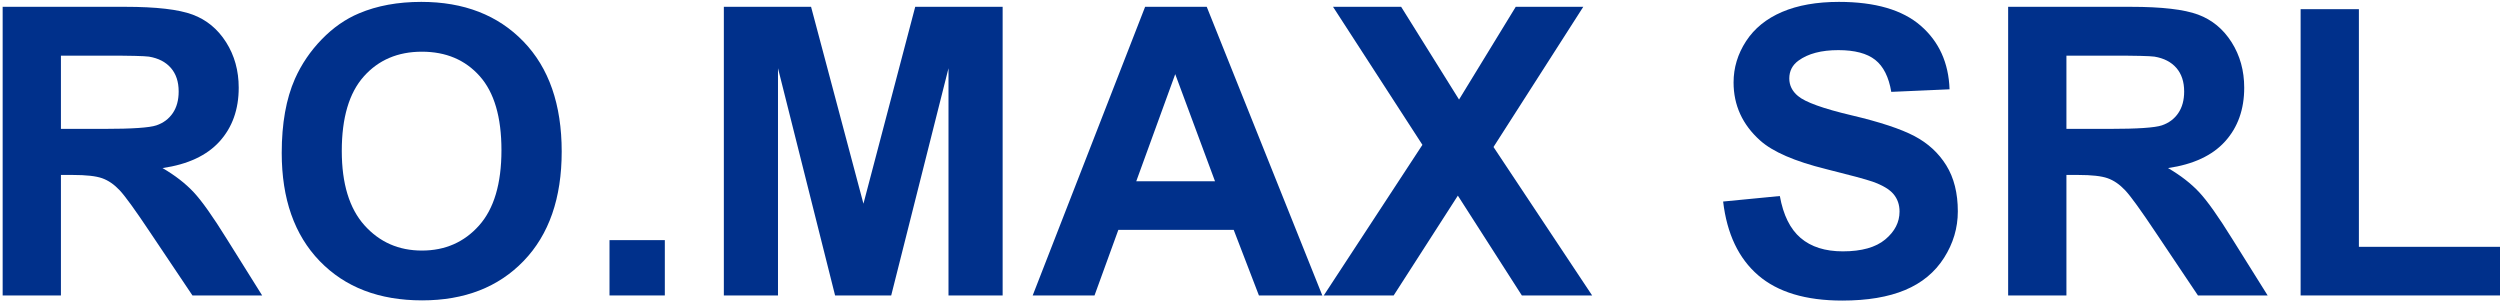
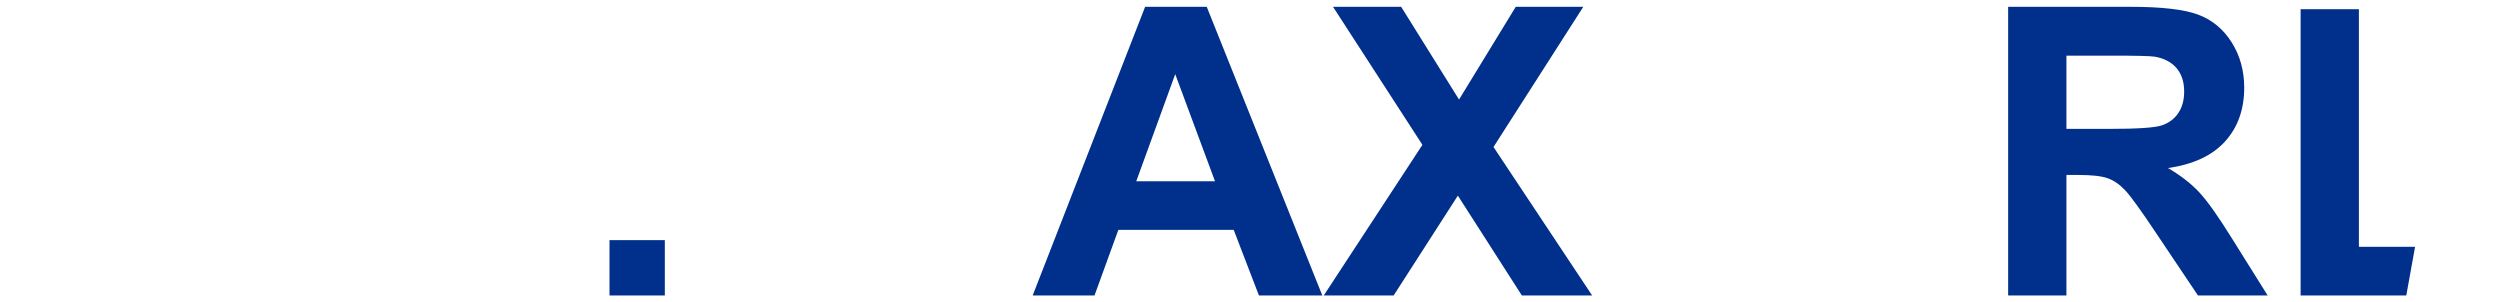
<svg xmlns="http://www.w3.org/2000/svg" version="1.1" width="372px" height="45px" viewBox="0 0 372.0 45.0">
  <defs>
    <clipPath id="i0">
-       <path d="M1920,0 L1920,10613 L0,10613 L0,0 L1920,0 Z" />
+       <path d="M1920,0 L0,10613 L0,0 L1920,0 Z" />
    </clipPath>
    <clipPath id="i1">
      <path d="M381,0 L381,81 L0,81 L0,0 L381,0 Z" />
    </clipPath>
  </defs>
  <g transform="translate(-248.0 -7219.0)">
    <g clip-path="url(#i0)">
      <g transform="translate(244.0 7200.963)">
        <g clip-path="url(#i1)">
          <g transform="translate(0.0 8.0)">
-             <path d="M4.395,54 L4.395,11.051 L22.646,11.051 C27.236,11.051 30.571,11.437 32.651,12.208 C34.731,12.979 36.396,14.352 37.646,16.324 C38.896,18.297 39.521,20.553 39.521,23.092 C39.521,26.314 38.574,28.976 36.68,31.075 C34.785,33.175 31.953,34.498 28.184,35.045 C30.059,36.139 31.606,37.34 32.827,38.648 C34.048,39.957 35.693,42.281 37.764,45.621 L43.008,54 L32.637,54 L26.367,44.654 C24.141,41.314 22.617,39.21 21.797,38.341 C20.977,37.472 20.107,36.876 19.189,36.554 C18.271,36.231 16.816,36.07 14.824,36.07 L13.066,36.07 L13.066,54 Z M13.066,29.215 L19.482,29.215 C23.643,29.215 26.24,29.039 27.275,28.688 C28.311,28.336 29.121,27.73 29.707,26.871 C30.293,26.012 30.586,24.938 30.586,23.648 C30.586,22.203 30.2,21.036 29.429,20.147 C28.657,19.259 27.568,18.697 26.162,18.463 C25.459,18.365 23.35,18.316 19.834,18.316 L13.066,18.316 Z" stroke="none" fill="#00308B" />
-             <path d="M45.921,32.789 C45.921,28.414 46.575,24.742 47.884,21.773 C48.86,19.586 50.193,17.623 51.883,15.885 C53.572,14.146 55.423,12.857 57.435,12.018 C60.11,10.885 63.196,10.318 66.692,10.318 C73.021,10.318 78.084,12.281 81.883,16.207 C85.682,20.133 87.581,25.592 87.581,32.584 C87.581,39.518 85.696,44.942 81.927,48.858 C78.157,52.774 73.118,54.732 66.81,54.732 C60.423,54.732 55.345,52.784 51.575,48.888 C47.806,44.991 45.921,39.625 45.921,32.789 Z M54.857,32.496 C54.857,37.359 55.98,41.046 58.226,43.556 C60.472,46.065 63.323,47.32 66.78,47.32 C70.237,47.32 73.074,46.075 75.291,43.585 C77.508,41.095 78.616,37.359 78.616,32.379 C78.616,27.457 77.537,23.785 75.379,21.363 C73.221,18.941 70.355,17.73 66.78,17.73 C63.206,17.73 60.325,18.956 58.138,21.407 C55.95,23.858 54.857,27.555 54.857,32.496 Z" stroke="none" fill="#00308B" />
            <polygon points="94.694,54 94.694,45.768 102.926,45.768 102.926,54 94.694,54" stroke="none" fill="#00308B" />
-             <polygon points="111.708,54 111.708,11.051 124.687,11.051 132.48,40.348 140.185,11.051 153.193,11.051 153.193,54 145.136,54 145.136,20.191 136.611,54 128.261,54 119.765,20.191 119.765,54 111.708,54" stroke="none" fill="#00308B" />
            <path d="M200.76,54 L191.327,54 L187.577,44.244 L170.409,44.244 L166.864,54 L157.664,54 L174.393,11.051 L183.563,11.051 Z M184.793,37.008 L178.875,21.07 L173.075,37.008 Z" stroke="none" fill="#00308B" />
            <polygon points="200.978,54 215.656,31.588 202.355,11.051 212.492,11.051 221.105,24.85 229.542,11.051 239.591,11.051 226.232,31.91 240.91,54 230.451,54 220.929,39.146 211.378,54 200.978,54" stroke="none" fill="#00308B" />
-             <path d="M260.402,40.025 L268.84,39.205 C269.348,42.037 270.378,44.117 271.931,45.445 C273.483,46.773 275.578,47.438 278.215,47.438 C281.008,47.438 283.112,46.847 284.528,45.665 C285.944,44.483 286.652,43.102 286.652,41.52 C286.652,40.504 286.355,39.64 285.759,38.927 C285.163,38.214 284.123,37.594 282.639,37.066 C281.623,36.715 279.309,36.09 275.695,35.191 C271.047,34.039 267.785,32.623 265.91,30.943 C263.273,28.58 261.955,25.699 261.955,22.301 C261.955,20.113 262.575,18.067 263.815,16.163 C265.056,14.259 266.843,12.809 269.177,11.812 C271.511,10.816 274.328,10.318 277.629,10.318 C283.02,10.318 287.077,11.5 289.802,13.863 C292.526,16.227 293.957,19.381 294.094,23.326 L285.422,23.707 C285.051,21.5 284.255,19.913 283.034,18.946 C281.814,17.979 279.982,17.496 277.541,17.496 C275.022,17.496 273.049,18.014 271.623,19.049 C270.705,19.713 270.246,20.602 270.246,21.715 C270.246,22.73 270.676,23.6 271.535,24.322 C272.629,25.24 275.285,26.197 279.504,27.193 C283.723,28.189 286.843,29.22 288.864,30.284 C290.886,31.349 292.468,32.804 293.61,34.649 C294.753,36.495 295.324,38.775 295.324,41.49 C295.324,43.951 294.641,46.256 293.273,48.404 C291.906,50.553 289.973,52.149 287.473,53.194 C284.973,54.239 281.857,54.762 278.127,54.762 C272.697,54.762 268.527,53.507 265.617,50.997 C262.707,48.487 260.969,44.83 260.402,40.025 Z" stroke="none" fill="#00308B" />
            <path d="M302.812,54 L302.812,11.051 L321.064,11.051 C325.654,11.051 328.989,11.437 331.069,12.208 C333.149,12.979 334.814,14.352 336.064,16.324 C337.314,18.297 337.939,20.553 337.939,23.092 C337.939,26.314 336.992,28.976 335.097,31.075 C333.203,33.175 330.371,34.498 326.601,35.045 C328.476,36.139 330.024,37.34 331.245,38.648 C332.465,39.957 334.111,42.281 336.181,45.621 L341.425,54 L331.054,54 L324.785,44.654 C322.558,41.314 321.035,39.21 320.214,38.341 C319.394,37.472 318.525,36.876 317.607,36.554 C316.689,36.231 315.234,36.07 313.242,36.07 L311.484,36.07 L311.484,54 Z M311.484,29.215 L317.9,29.215 C322.06,29.215 324.658,29.039 325.693,28.688 C326.728,28.336 327.539,27.73 328.124,26.871 C328.71,26.012 329.003,24.938 329.003,23.648 C329.003,22.203 328.618,21.036 327.846,20.147 C327.075,19.259 325.986,18.697 324.58,18.463 C323.876,18.365 321.767,18.316 318.251,18.316 L311.484,18.316 Z" stroke="none" fill="#00308B" />
            <polygon points="346.331,54 346.331,11.402 355.003,11.402 355.003,46.764 376.565,46.764 376.565,54 346.331,54" stroke="none" fill="#00308B" />
          </g>
        </g>
      </g>
    </g>
  </g>
</svg>